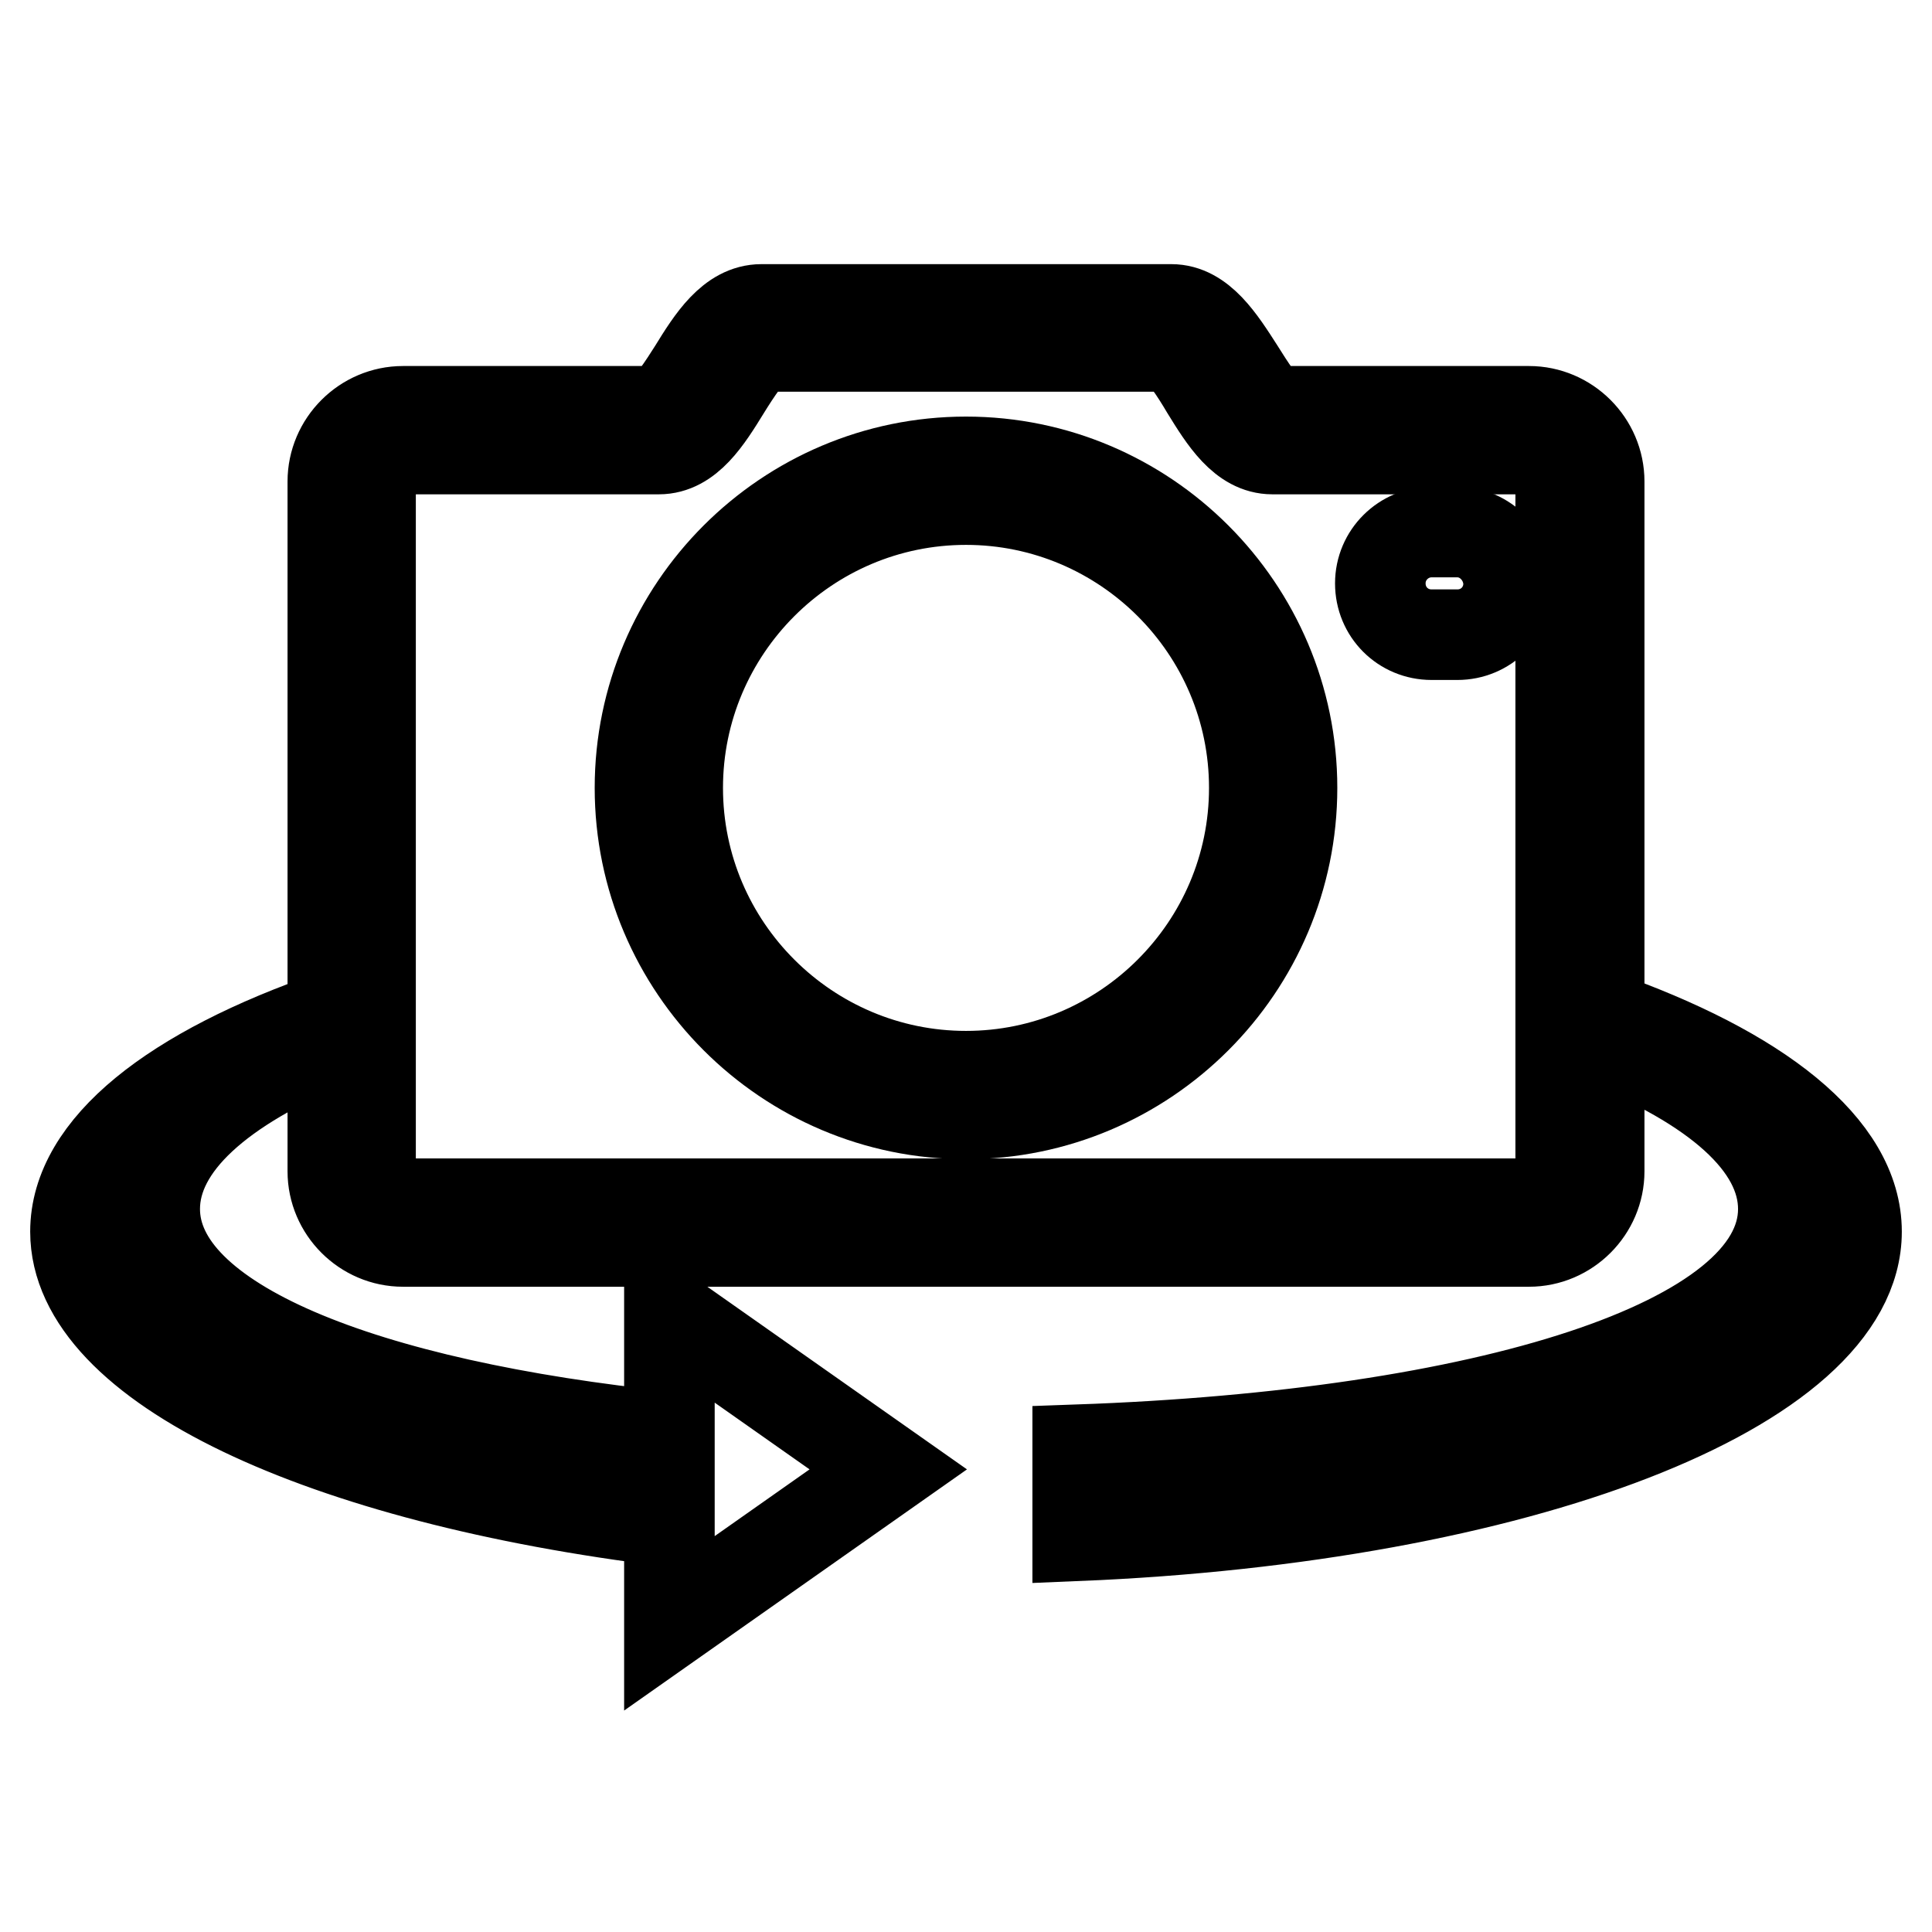
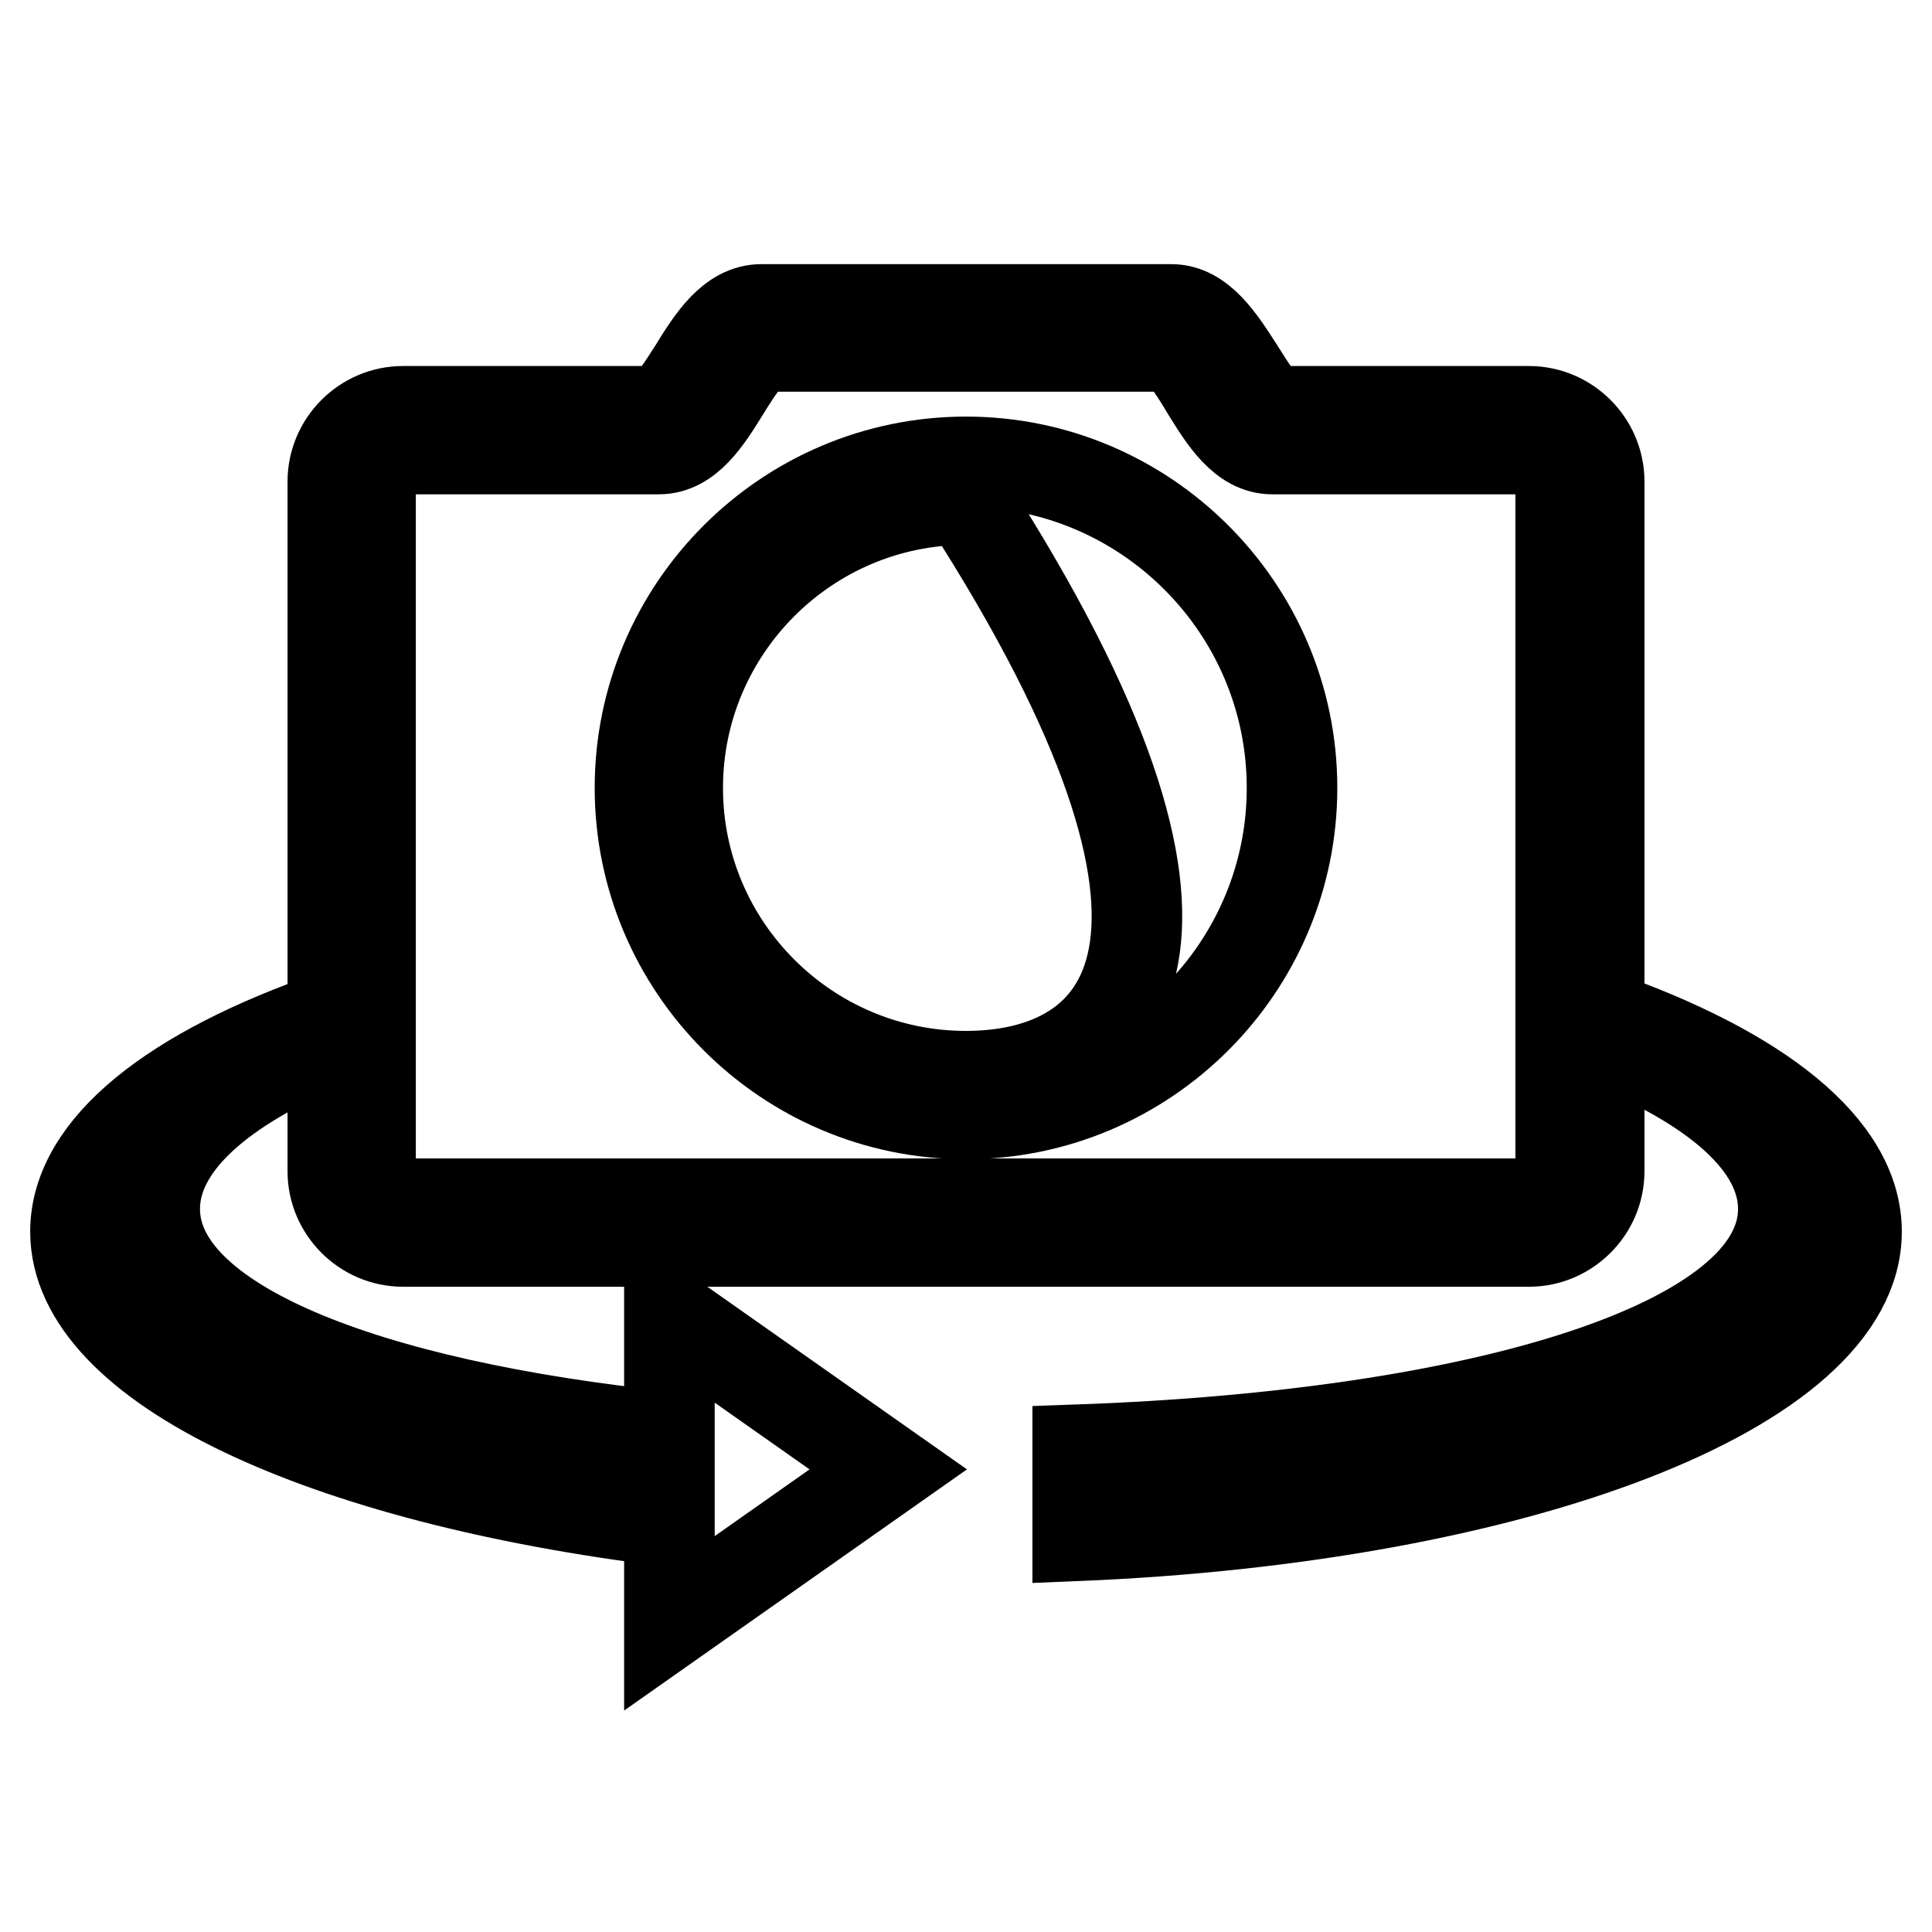
<svg xmlns="http://www.w3.org/2000/svg" version="1.1" x="0px" y="0px" viewBox="0 0 256 256" enable-background="new 0 0 256 256" xml:space="preserve">
  <g>
    <g>
-       <path stroke-width="12" fill-opacity="0" stroke="#000000" d="M128,61.2c-23.8,0-43.2,19.4-43.2,43.2s19.4,43.2,43.2,43.2c23.8,0,43.2-19.4,43.2-43.2S151.8,61.2,128,61.2z M128,142.6c-21,0-38.2-17.1-38.2-38.2c0-21,17.1-38.2,38.2-38.2c21,0,38.2,17.1,38.2,38.2C166.2,125.5,149,142.6,128,142.6z" />
-       <path stroke-width="12" fill-opacity="0" stroke="#000000" d="M193.1,70.5h-3.4c-3.7,0-6.8,3-6.8,6.8s3,6.8,6.8,6.8h3.4c3.8,0,6.8-3,6.8-6.8C199.8,73.6,196.8,70.5,193.1,70.5z" />
+       <path stroke-width="12" fill-opacity="0" stroke="#000000" d="M128,61.2c-23.8,0-43.2,19.4-43.2,43.2s19.4,43.2,43.2,43.2c23.8,0,43.2-19.4,43.2-43.2S151.8,61.2,128,61.2z M128,142.6c-21,0-38.2-17.1-38.2-38.2c0-21,17.1-38.2,38.2-38.2C166.2,125.5,149,142.6,128,142.6z" />
      <path stroke-width="12" fill-opacity="0" stroke="#000000" d="M211.9,134.5V63.8c0-5.1-4.2-9.3-9.3-9.3h-33.9c-1.1,0-3.3-3.6-4.5-5.5c-2.5-3.9-5.1-8-9-8h-54.3c-4,0-6.6,4.1-9,8c-1.2,1.9-3.5,5.5-4.5,5.5H53.4c-5.1,0-9.3,4.2-9.3,9.3v70.8C23,141.9,10,152,10,163.2c0,17.7,32.8,32.8,78.7,38.4v13.5l29-20.4l-29-20.4v16.1c-40.7-4.2-68.2-15.2-68.2-30.2c0-8.5,8.7-16.2,23.6-22.3v17.3c0,5.1,4.2,9.3,9.3,9.3h149.2c5.1,0,9.3-4.2,9.3-9.3v-17.5c15.4,6.1,24.4,13.9,24.4,22.5c0,17.9-39.6,30-93.5,31.9v11.4C201,201.1,246,184,246,163.2C246,152,233,141.9,211.9,134.5z M206.8,155.3c0,2.3-1.9,4.2-4.3,4.2H53.4c-2.3,0-4.3-1.9-4.3-4.2V63.8c0-2.3,1.9-4.3,4.3-4.3h33.9c3.9,0,6.4-4,8.8-7.9c1.3-2.1,3.6-5.7,4.7-5.7h54.3c1.2,0,3.4,3.5,4.7,5.7c2.4,3.9,4.9,7.9,8.8,7.9h33.9c2.3,0,4.3,1.9,4.3,4.3V155.3z" />
    </g>
  </g>
</svg>